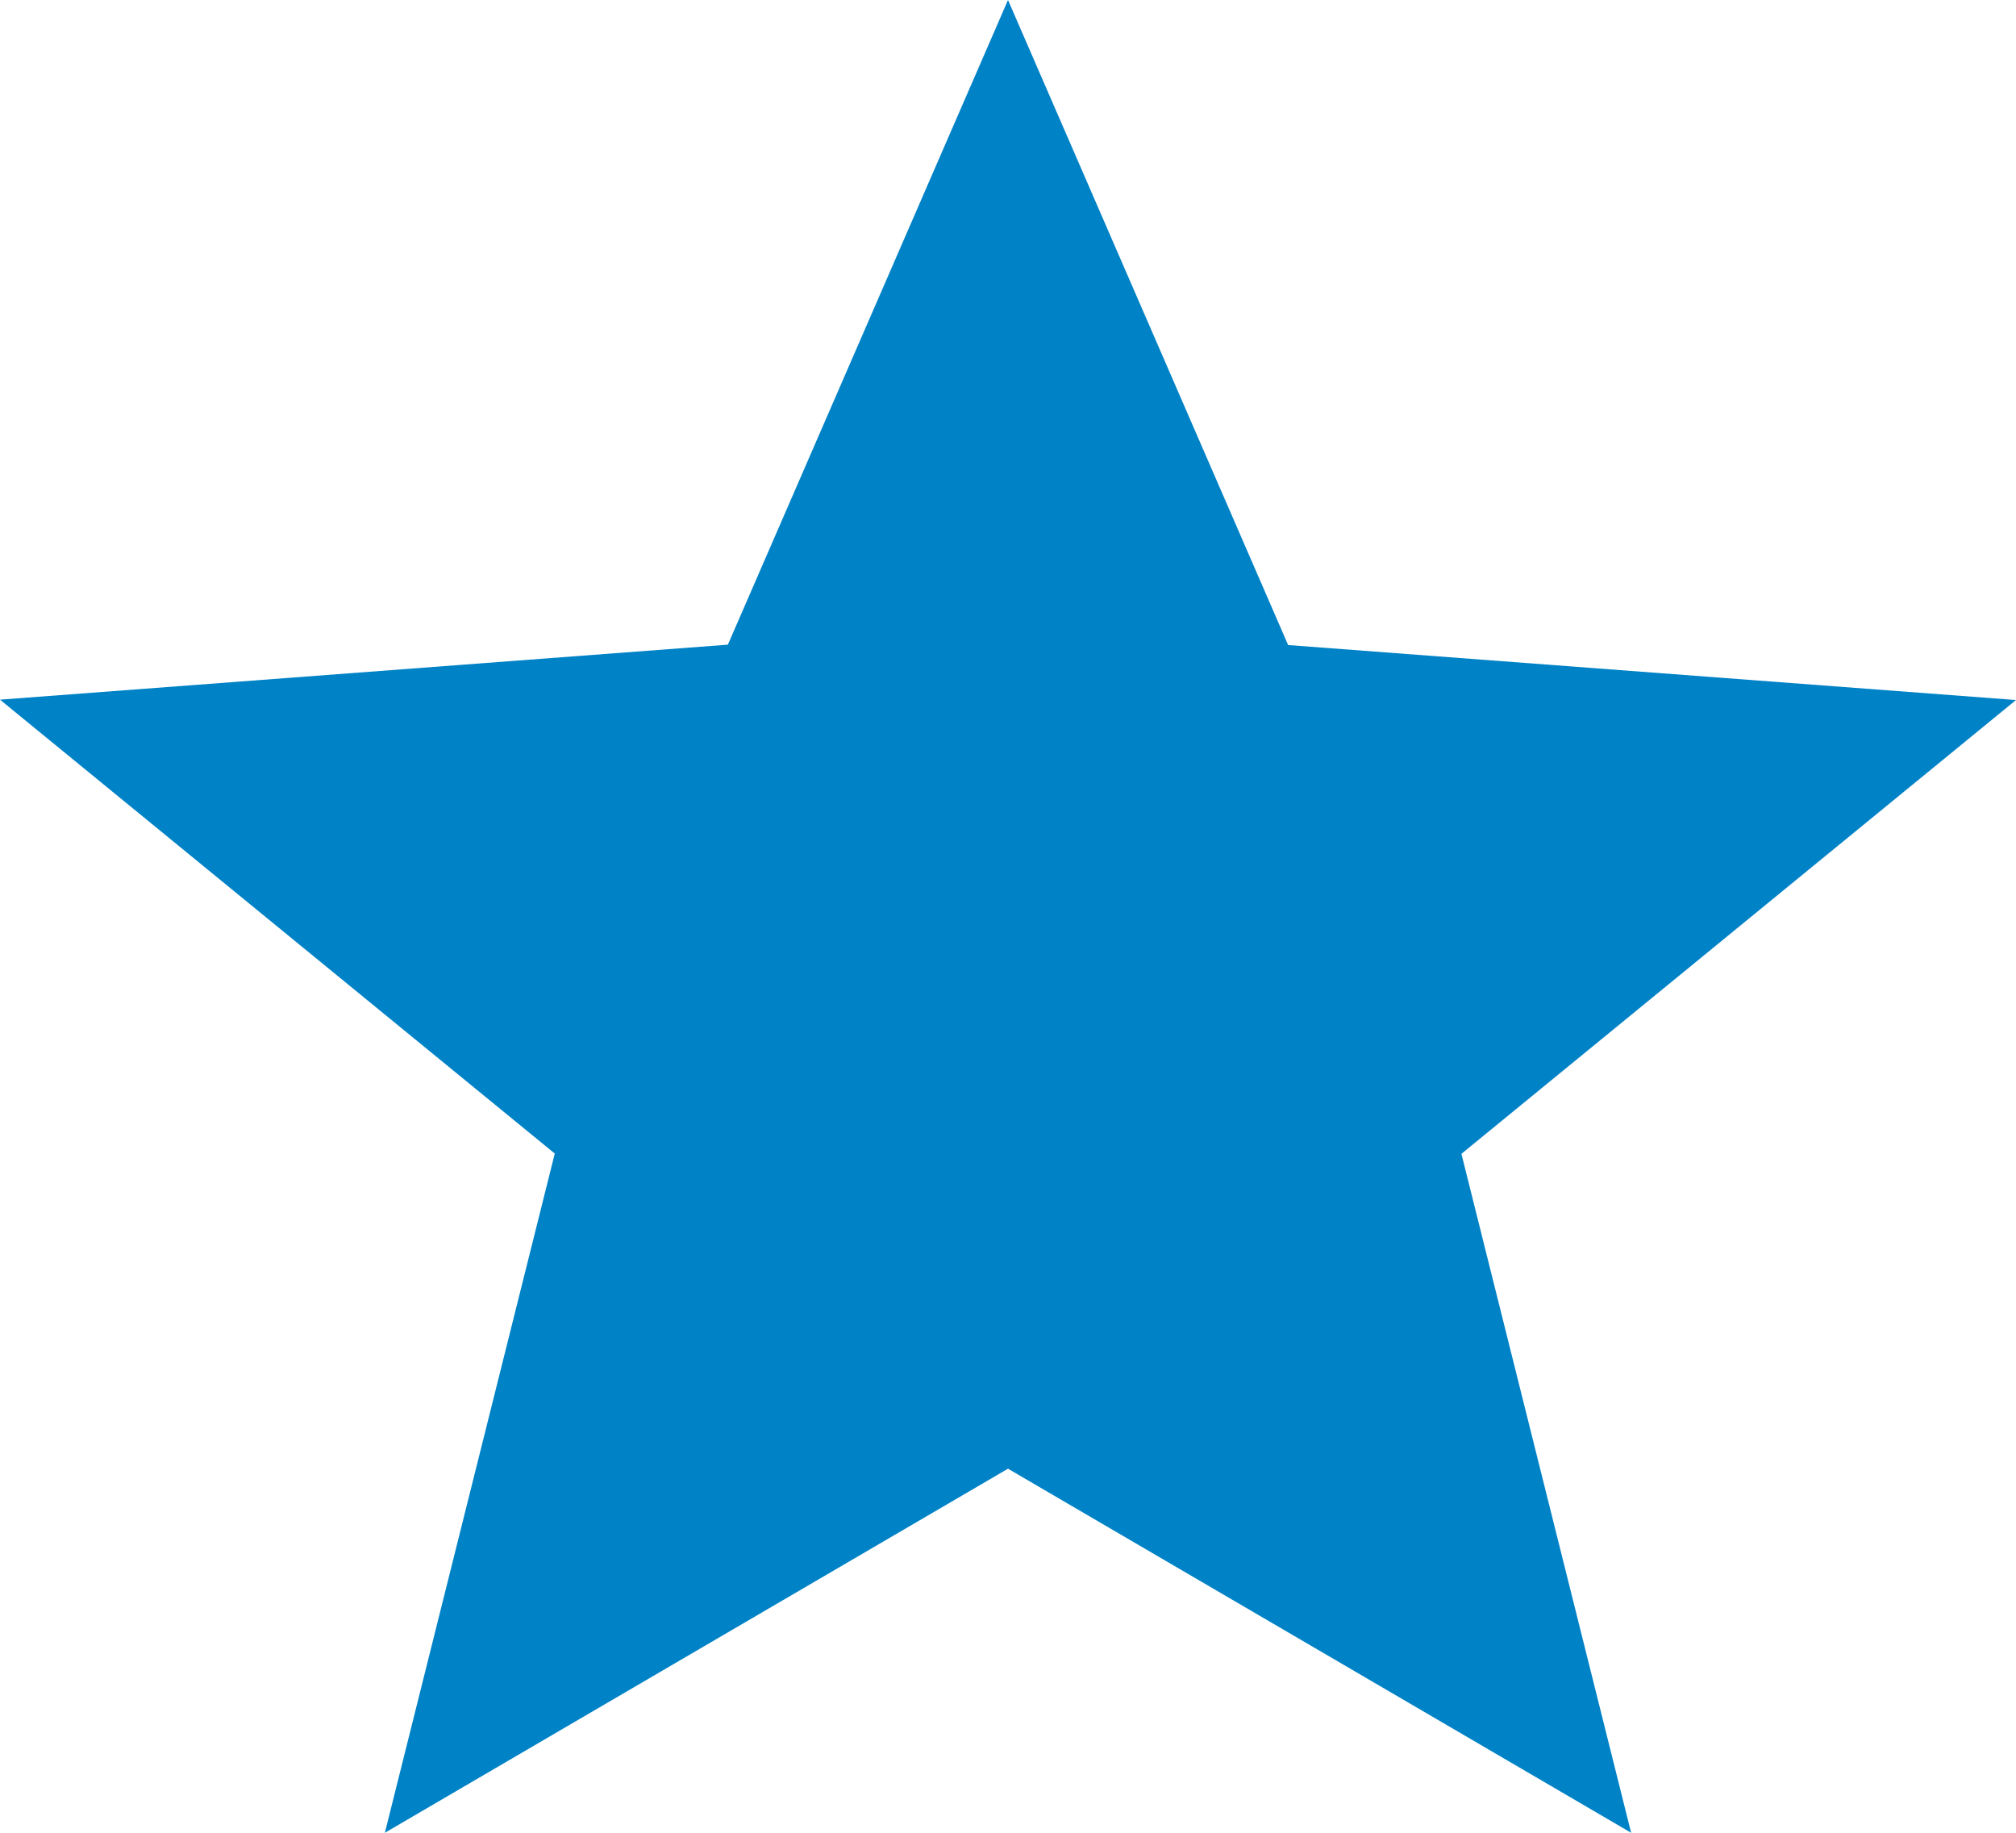
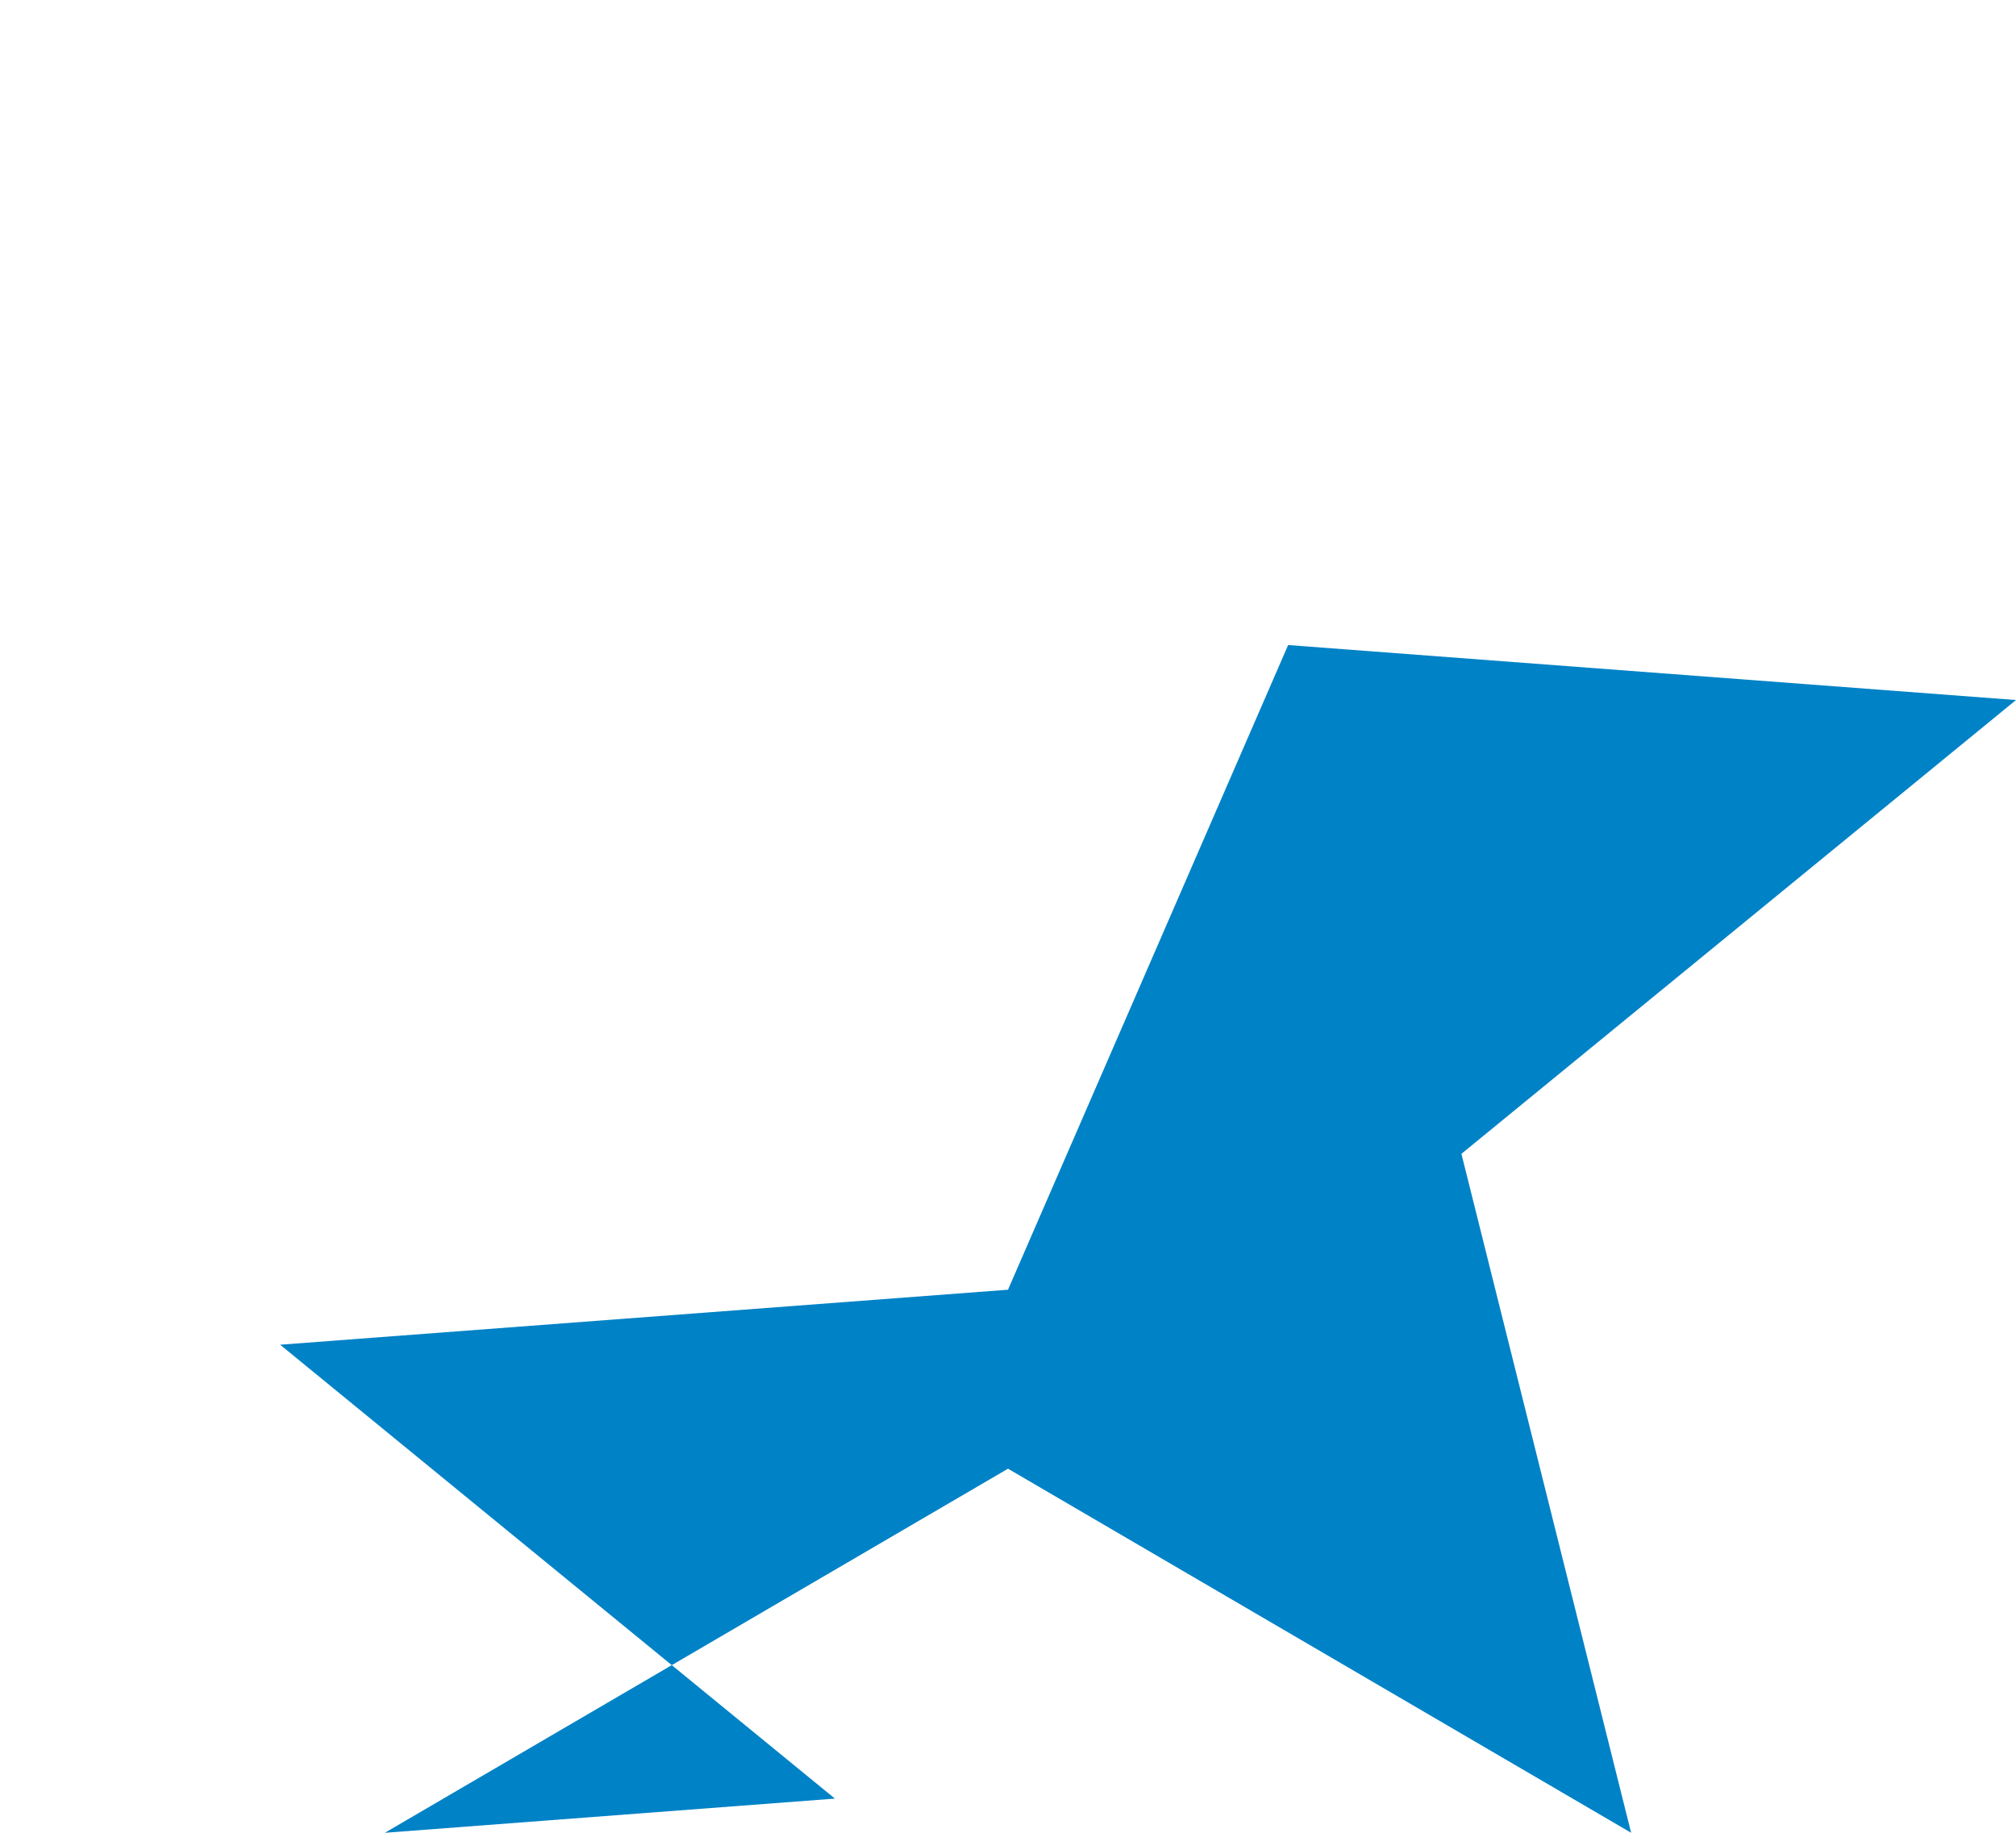
<svg xmlns="http://www.w3.org/2000/svg" width="22" height="20" viewBox="0 0 22 20">
  <defs>
    <style>
      .cls-1 {
        fill: #0082c6;
        fill-rule: evenodd;
      }
    </style>
  </defs>
-   <path id="etoile-pleine" class="cls-1" d="M152.2,120l6.8-3.973L165.8,120l-1.852-7.409L170,107.639l-7.943-.6L159,100l-3.057,7.035-7.943.6,6.054,4.953Z" transform="translate(-148 -100)" />
+   <path id="etoile-pleine" class="cls-1" d="M152.2,120l6.8-3.973L165.8,120l-1.852-7.409L170,107.639l-7.943-.6l-3.057,7.035-7.943.6,6.054,4.953Z" transform="translate(-148 -100)" />
</svg>